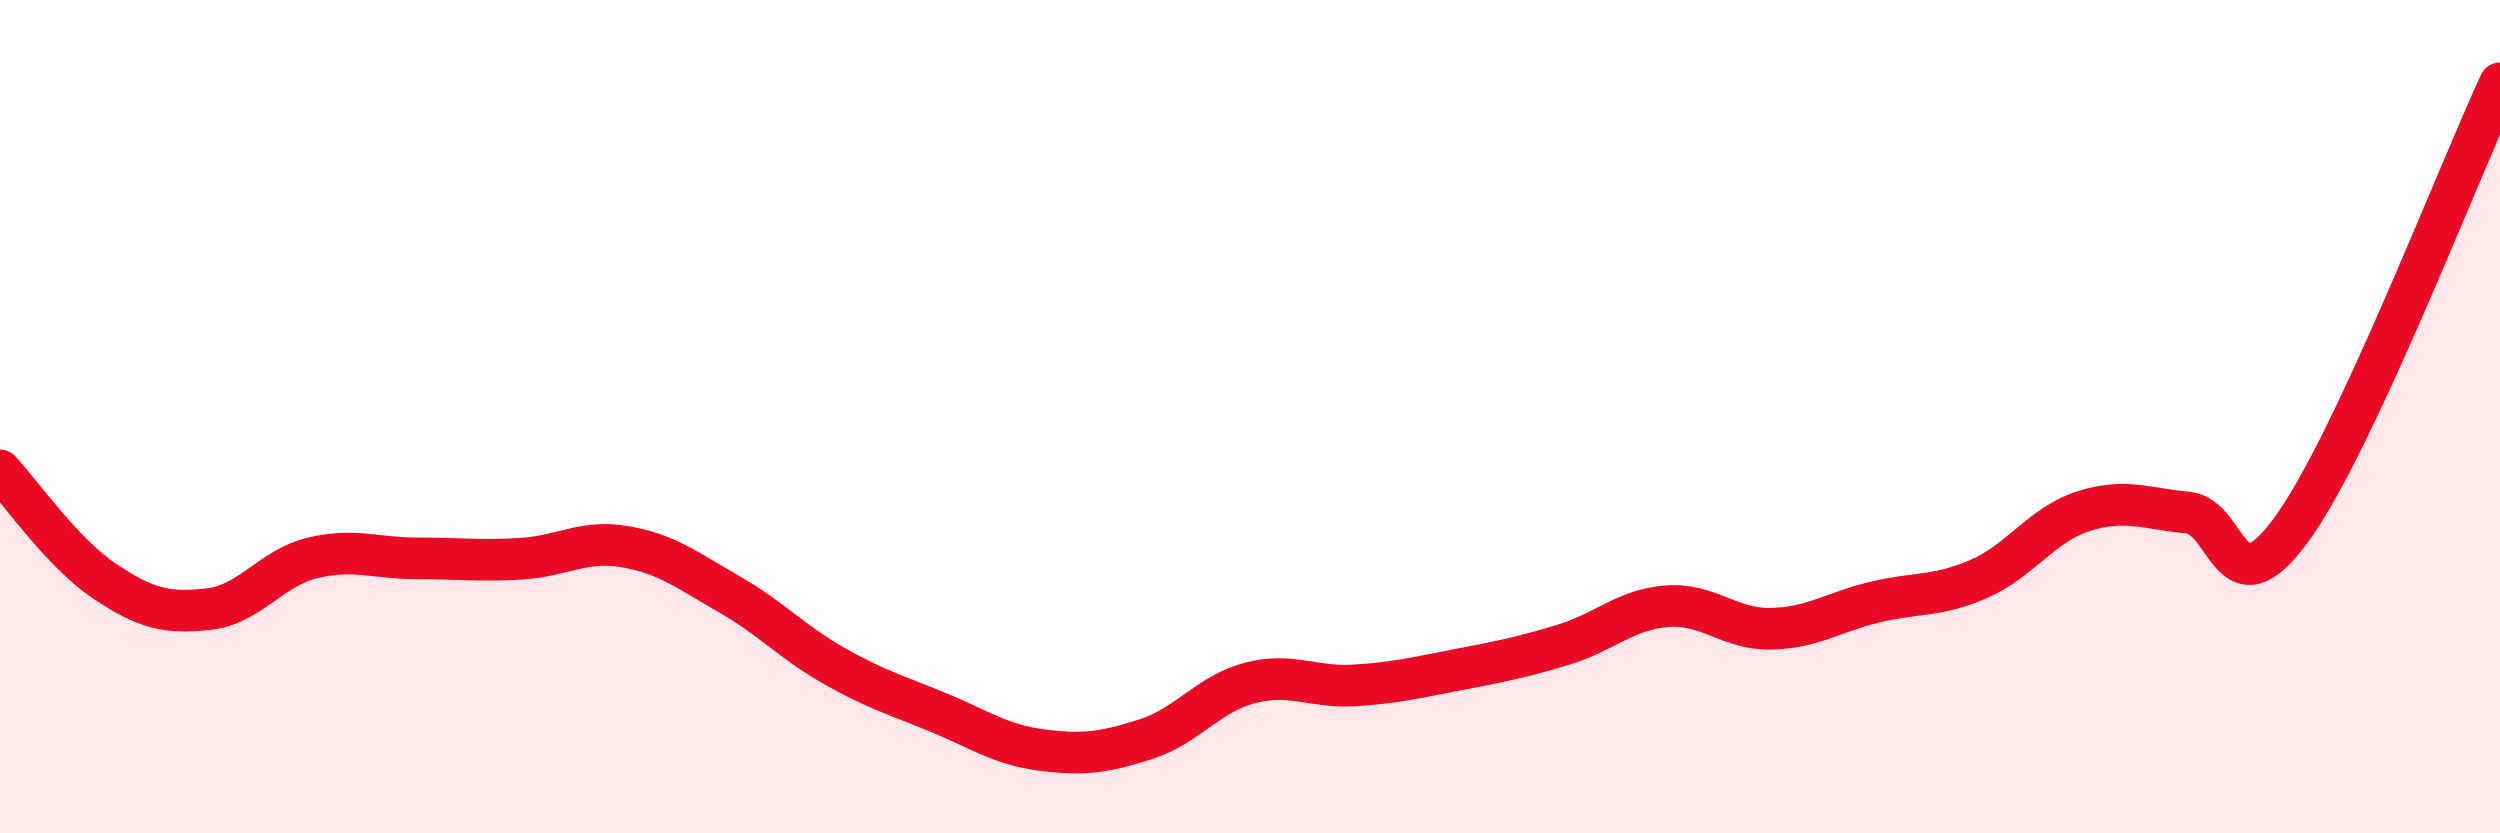
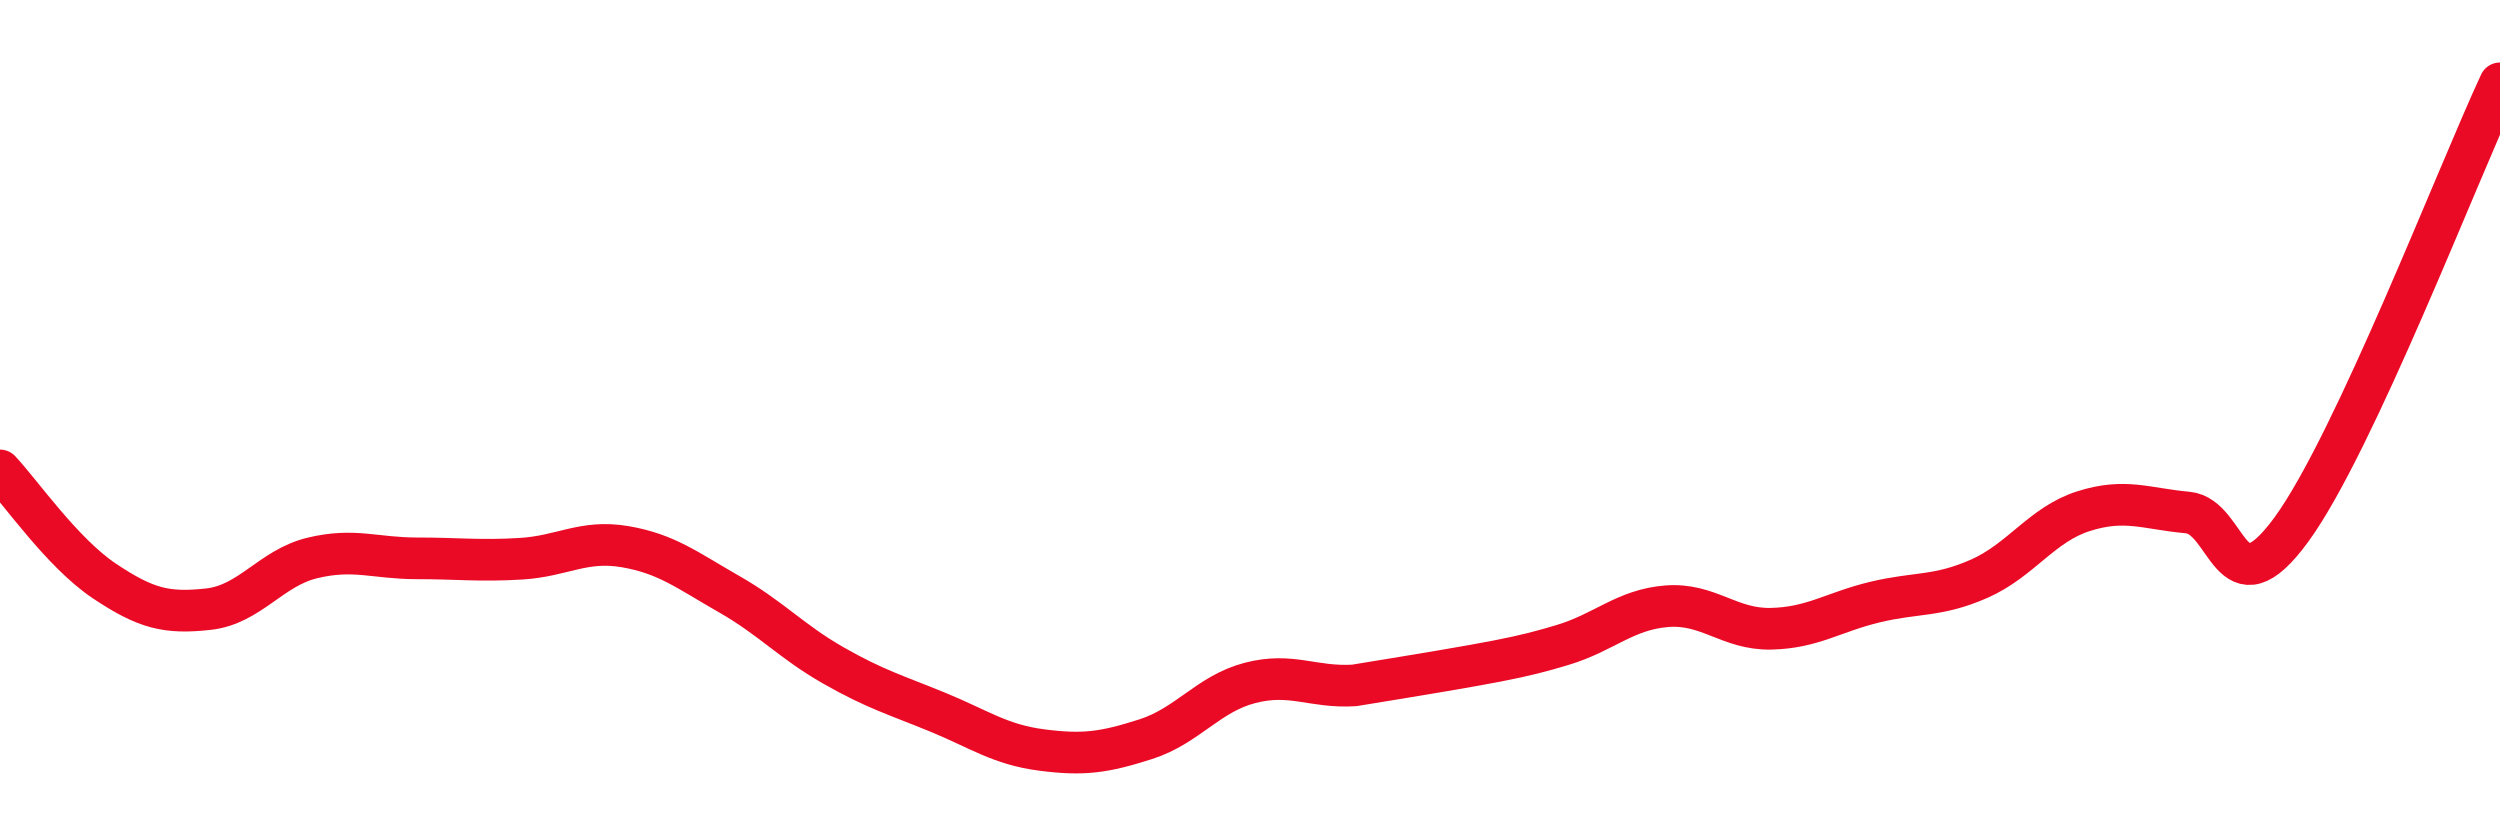
<svg xmlns="http://www.w3.org/2000/svg" width="60" height="20" viewBox="0 0 60 20">
-   <path d="M 0,11.29 C 0.5,11.82 1.5,13.27 2.5,13.94 C 3.5,14.61 4,14.73 5,14.62 C 6,14.51 6.5,13.63 7.5,13.39 C 8.5,13.15 9,13.4 10,13.4 C 11,13.4 11.5,13.47 12.5,13.41 C 13.5,13.35 14,12.95 15,13.12 C 16,13.29 16.5,13.69 17.5,14.26 C 18.5,14.83 19,15.4 20,15.97 C 21,16.54 21.5,16.68 22.5,17.09 C 23.5,17.5 24,17.87 25,18 C 26,18.13 26.5,18.06 27.5,17.74 C 28.5,17.42 29,16.65 30,16.39 C 31,16.13 31.5,16.51 32.5,16.45 C 33.5,16.39 34,16.26 35,16.07 C 36,15.88 36.5,15.78 37.5,15.48 C 38.5,15.18 39,14.63 40,14.55 C 41,14.47 41.5,15.11 42.5,15.09 C 43.5,15.07 44,14.69 45,14.45 C 46,14.21 46.5,14.33 47.5,13.89 C 48.5,13.45 49,12.59 50,12.27 C 51,11.95 51.5,12.21 52.5,12.3 C 53.5,12.39 53.5,14.76 55,12.7 C 56.5,10.64 59,4.14 60,2L60 20L0 20Z" fill="#EB0A25" opacity="0.1" stroke-linecap="round" stroke-linejoin="round" />
-   <path d="M 0,11.29 C 0.5,11.82 1.5,13.27 2.5,13.94 C 3.5,14.61 4,14.73 5,14.62 C 6,14.51 6.5,13.63 7.5,13.39 C 8.5,13.15 9,13.4 10,13.4 C 11,13.4 11.5,13.47 12.5,13.41 C 13.5,13.35 14,12.95 15,13.12 C 16,13.29 16.5,13.69 17.5,14.26 C 18.5,14.83 19,15.4 20,15.97 C 21,16.54 21.5,16.68 22.5,17.09 C 23.5,17.5 24,17.87 25,18 C 26,18.13 26.5,18.06 27.5,17.74 C 28.5,17.42 29,16.65 30,16.39 C 31,16.13 31.5,16.51 32.5,16.45 C 33.5,16.39 34,16.26 35,16.07 C 36,15.88 36.5,15.78 37.5,15.48 C 38.5,15.18 39,14.63 40,14.55 C 41,14.47 41.5,15.11 42.5,15.09 C 43.5,15.07 44,14.69 45,14.45 C 46,14.21 46.5,14.33 47.5,13.89 C 48.5,13.45 49,12.59 50,12.27 C 51,11.95 51.5,12.21 52.5,12.3 C 53.5,12.39 53.5,14.76 55,12.7 C 56.5,10.64 59,4.14 60,2" stroke="#EB0A25" stroke-width="1" fill="none" stroke-linecap="round" stroke-linejoin="round" />
+   <path d="M 0,11.29 C 0.5,11.82 1.5,13.27 2.5,13.94 C 3.5,14.61 4,14.73 5,14.62 C 6,14.51 6.5,13.63 7.5,13.39 C 8.5,13.15 9,13.4 10,13.4 C 11,13.4 11.5,13.47 12.5,13.41 C 13.5,13.35 14,12.95 15,13.12 C 16,13.29 16.5,13.69 17.5,14.26 C 18.5,14.83 19,15.4 20,15.97 C 21,16.54 21.5,16.68 22.5,17.09 C 23.5,17.5 24,17.87 25,18 C 26,18.13 26.5,18.06 27.5,17.74 C 28.5,17.42 29,16.65 30,16.39 C 31,16.13 31.5,16.51 32.5,16.45 C 36,15.88 36.5,15.78 37.5,15.48 C 38.5,15.18 39,14.63 40,14.55 C 41,14.47 41.5,15.11 42.5,15.09 C 43.5,15.07 44,14.69 45,14.45 C 46,14.21 46.5,14.33 47.5,13.89 C 48.5,13.45 49,12.59 50,12.27 C 51,11.95 51.5,12.21 52.5,12.3 C 53.5,12.39 53.5,14.76 55,12.7 C 56.5,10.64 59,4.14 60,2" stroke="#EB0A25" stroke-width="1" fill="none" stroke-linecap="round" stroke-linejoin="round" />
</svg>